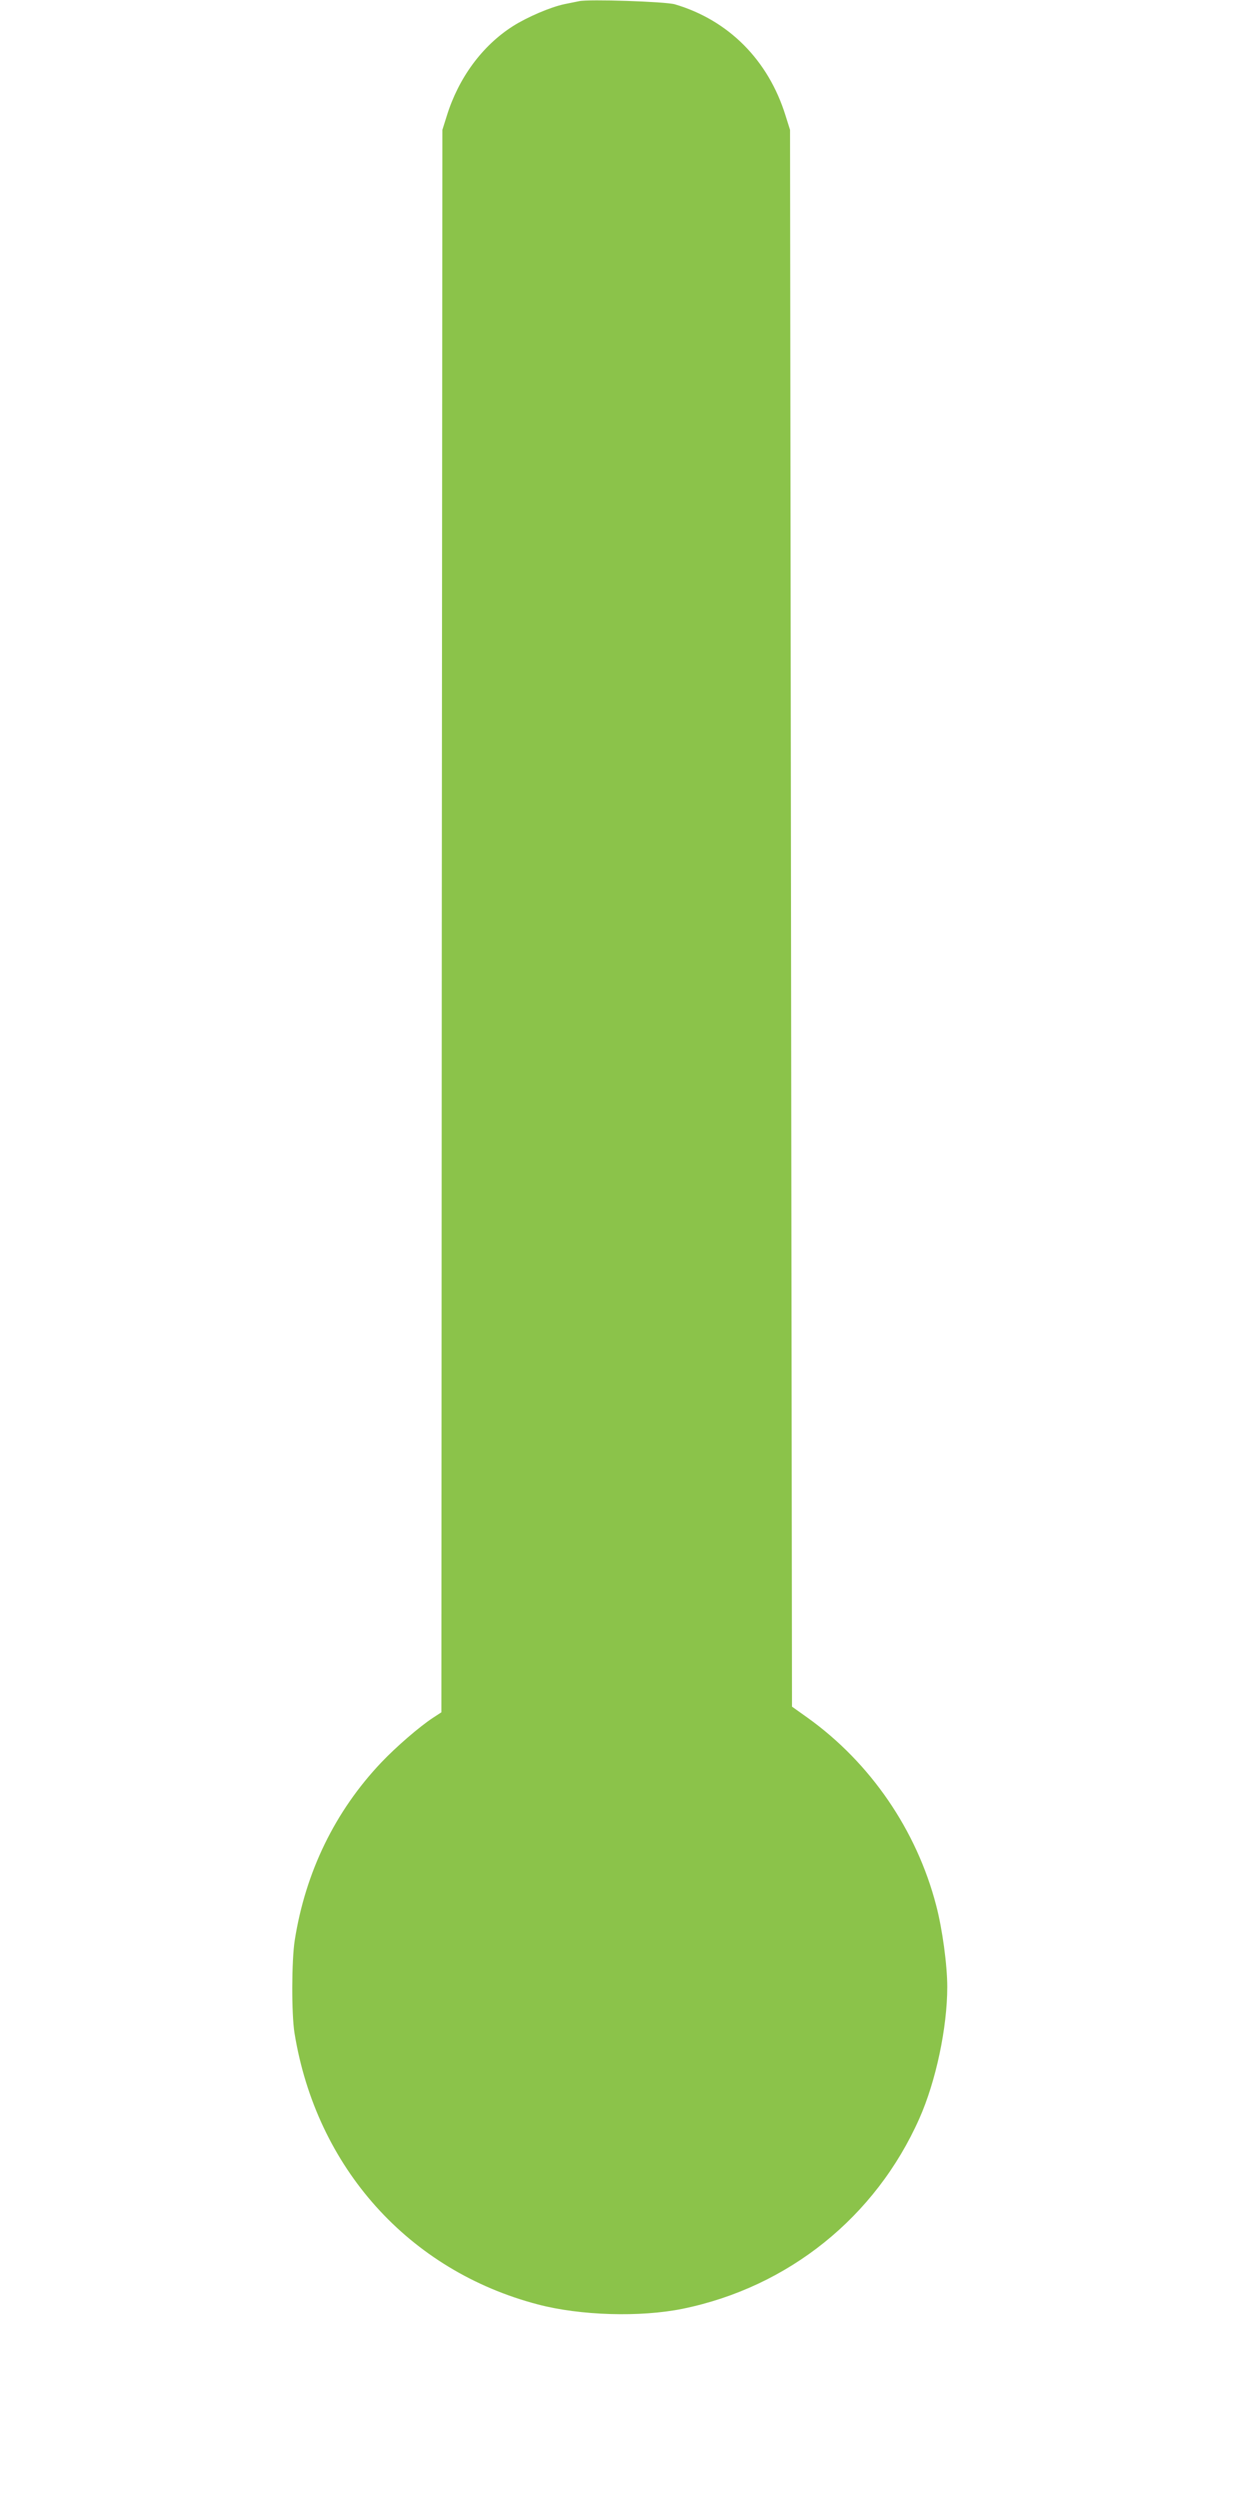
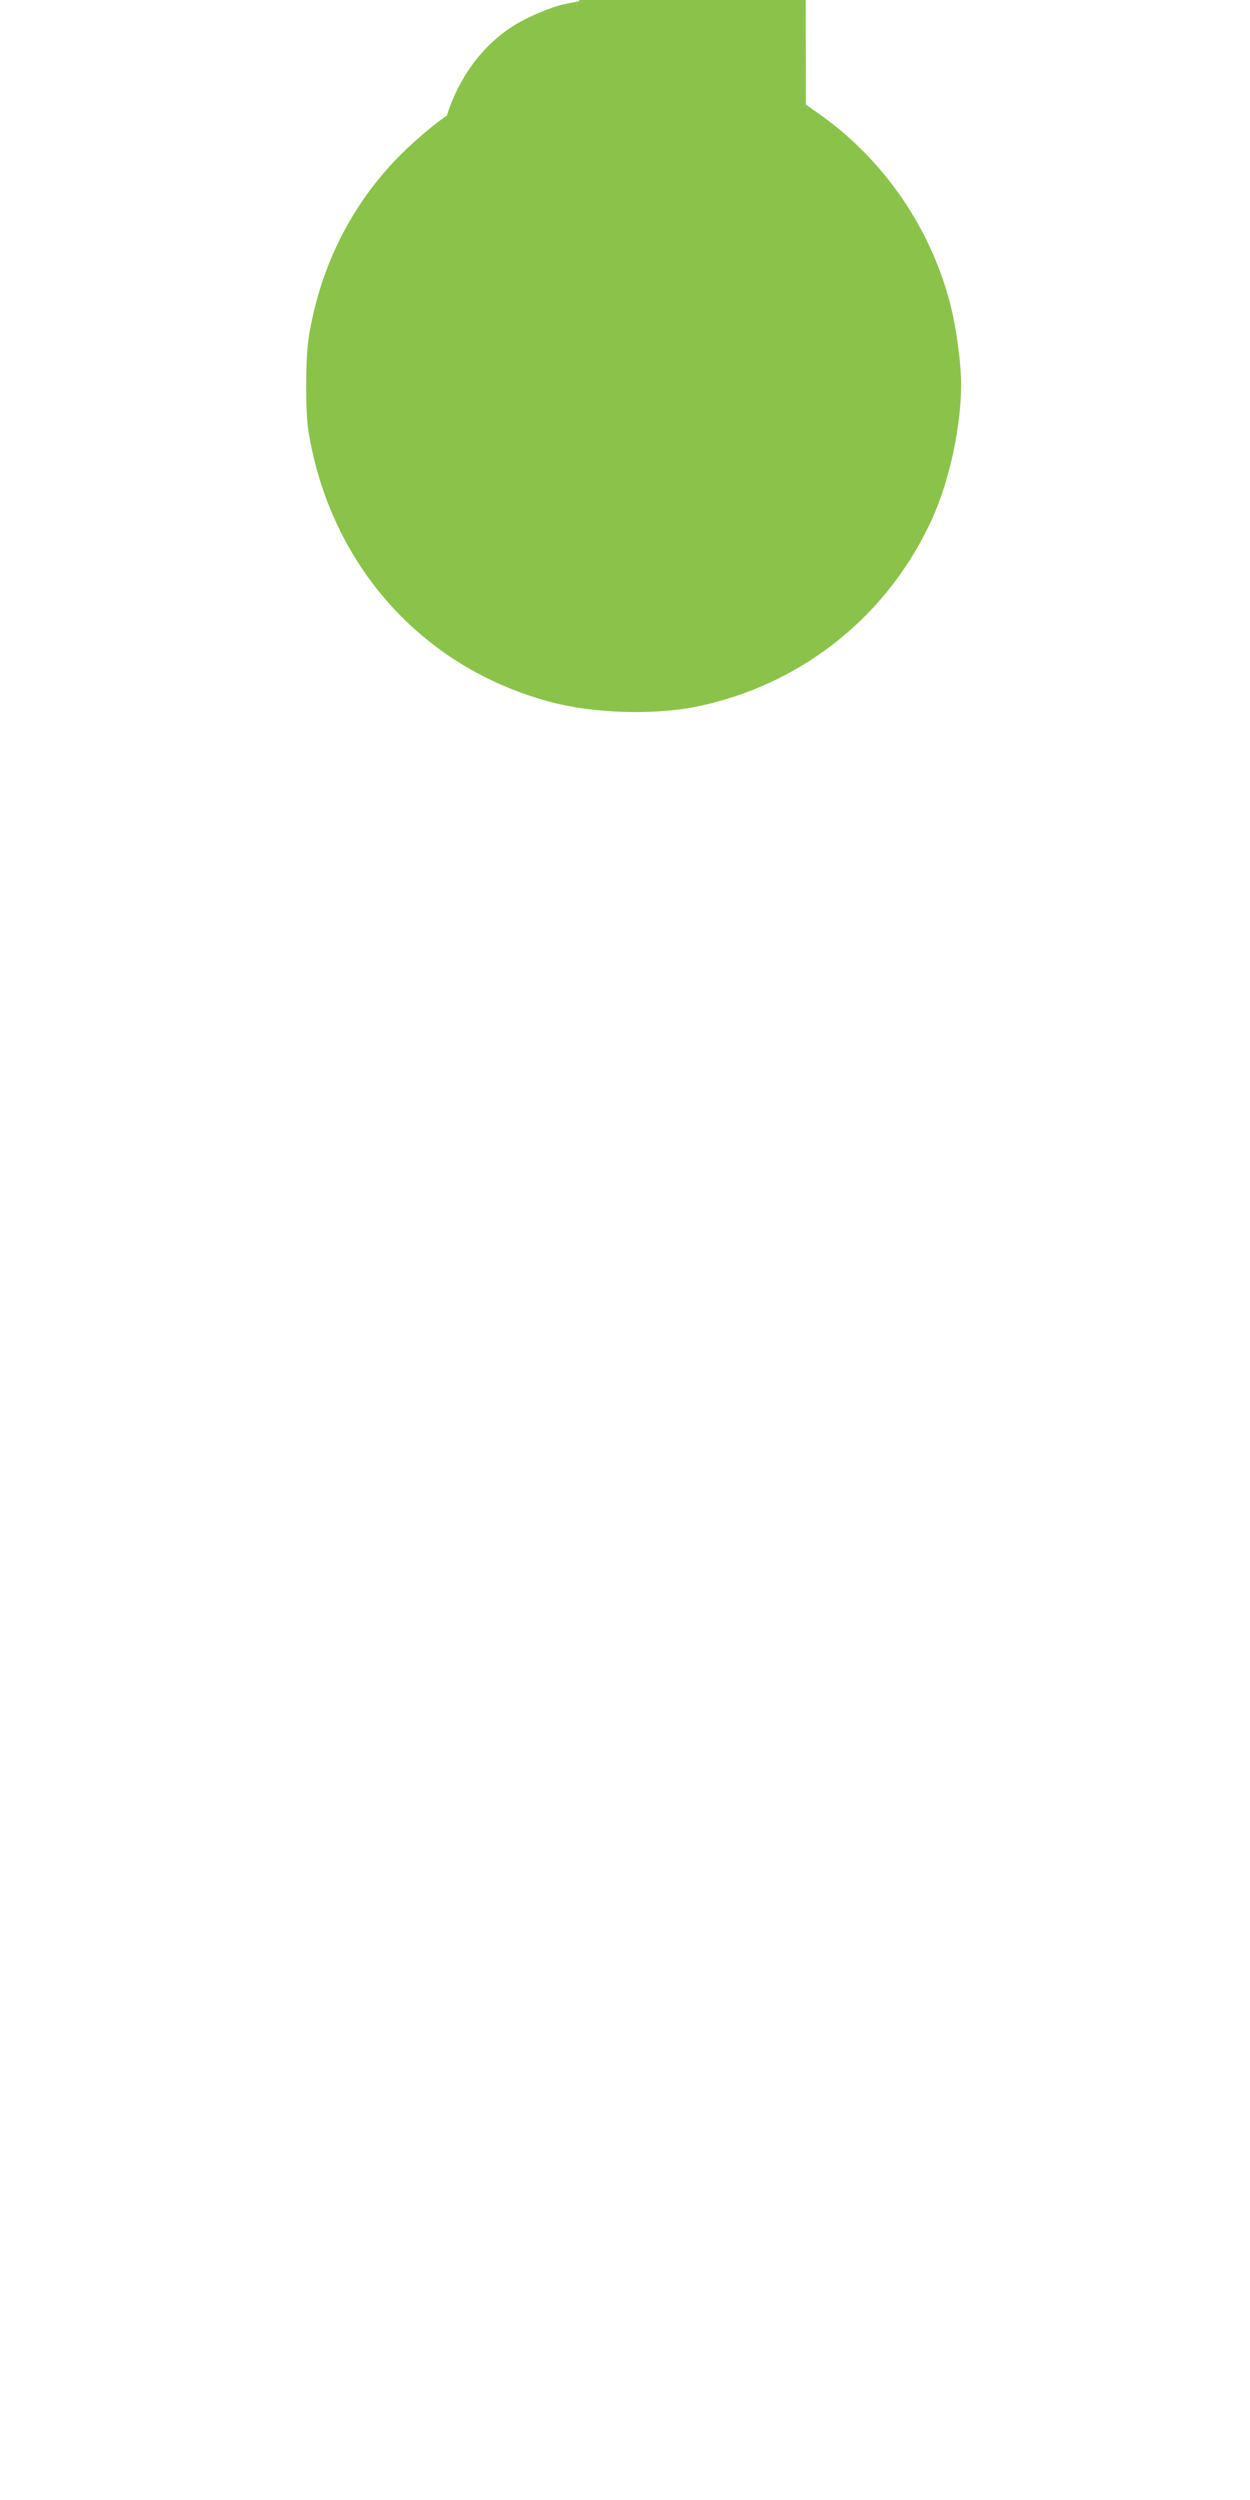
<svg xmlns="http://www.w3.org/2000/svg" version="1.0" width="640pt" height="1280pt" viewBox="0 0 640 1280" preserveAspectRatio="xMidYMid meet">
  <g transform="translate(0,1280) scale(0.1,-0.1)" fill="#8bc34a" stroke="none">
-     <path d="M2965 12794 c-11 -2 -44 -9 -74 -15 -72 -15 -191 -66 -265 -113 -157 -100 -278 -265 -338 -458 l-23 -73 -3 -4051 -2 -4051 -43 -28 c-70 -46 -188 -148 -265 -229 -236 -249 -388 -560 -443 -911 -16 -102 -17 -377 -1 -475 112 -688 585 -1216 1247 -1389 217 -57 523 -66 740 -22 542 111 988 470 1212 974 85 191 143 466 143 674 0 111 -25 297 -57 418 -100 385 -337 730 -658 960 l-80 57 -5 4037 -5 4036 -23 73 c-88 284 -292 489 -567 570 -49 14 -441 27 -490 16z" />
+     <path d="M2965 12794 c-11 -2 -44 -9 -74 -15 -72 -15 -191 -66 -265 -113 -157 -100 -278 -265 -338 -458 c-70 -46 -188 -148 -265 -229 -236 -249 -388 -560 -443 -911 -16 -102 -17 -377 -1 -475 112 -688 585 -1216 1247 -1389 217 -57 523 -66 740 -22 542 111 988 470 1212 974 85 191 143 466 143 674 0 111 -25 297 -57 418 -100 385 -337 730 -658 960 l-80 57 -5 4037 -5 4036 -23 73 c-88 284 -292 489 -567 570 -49 14 -441 27 -490 16z" />
  </g>
</svg>